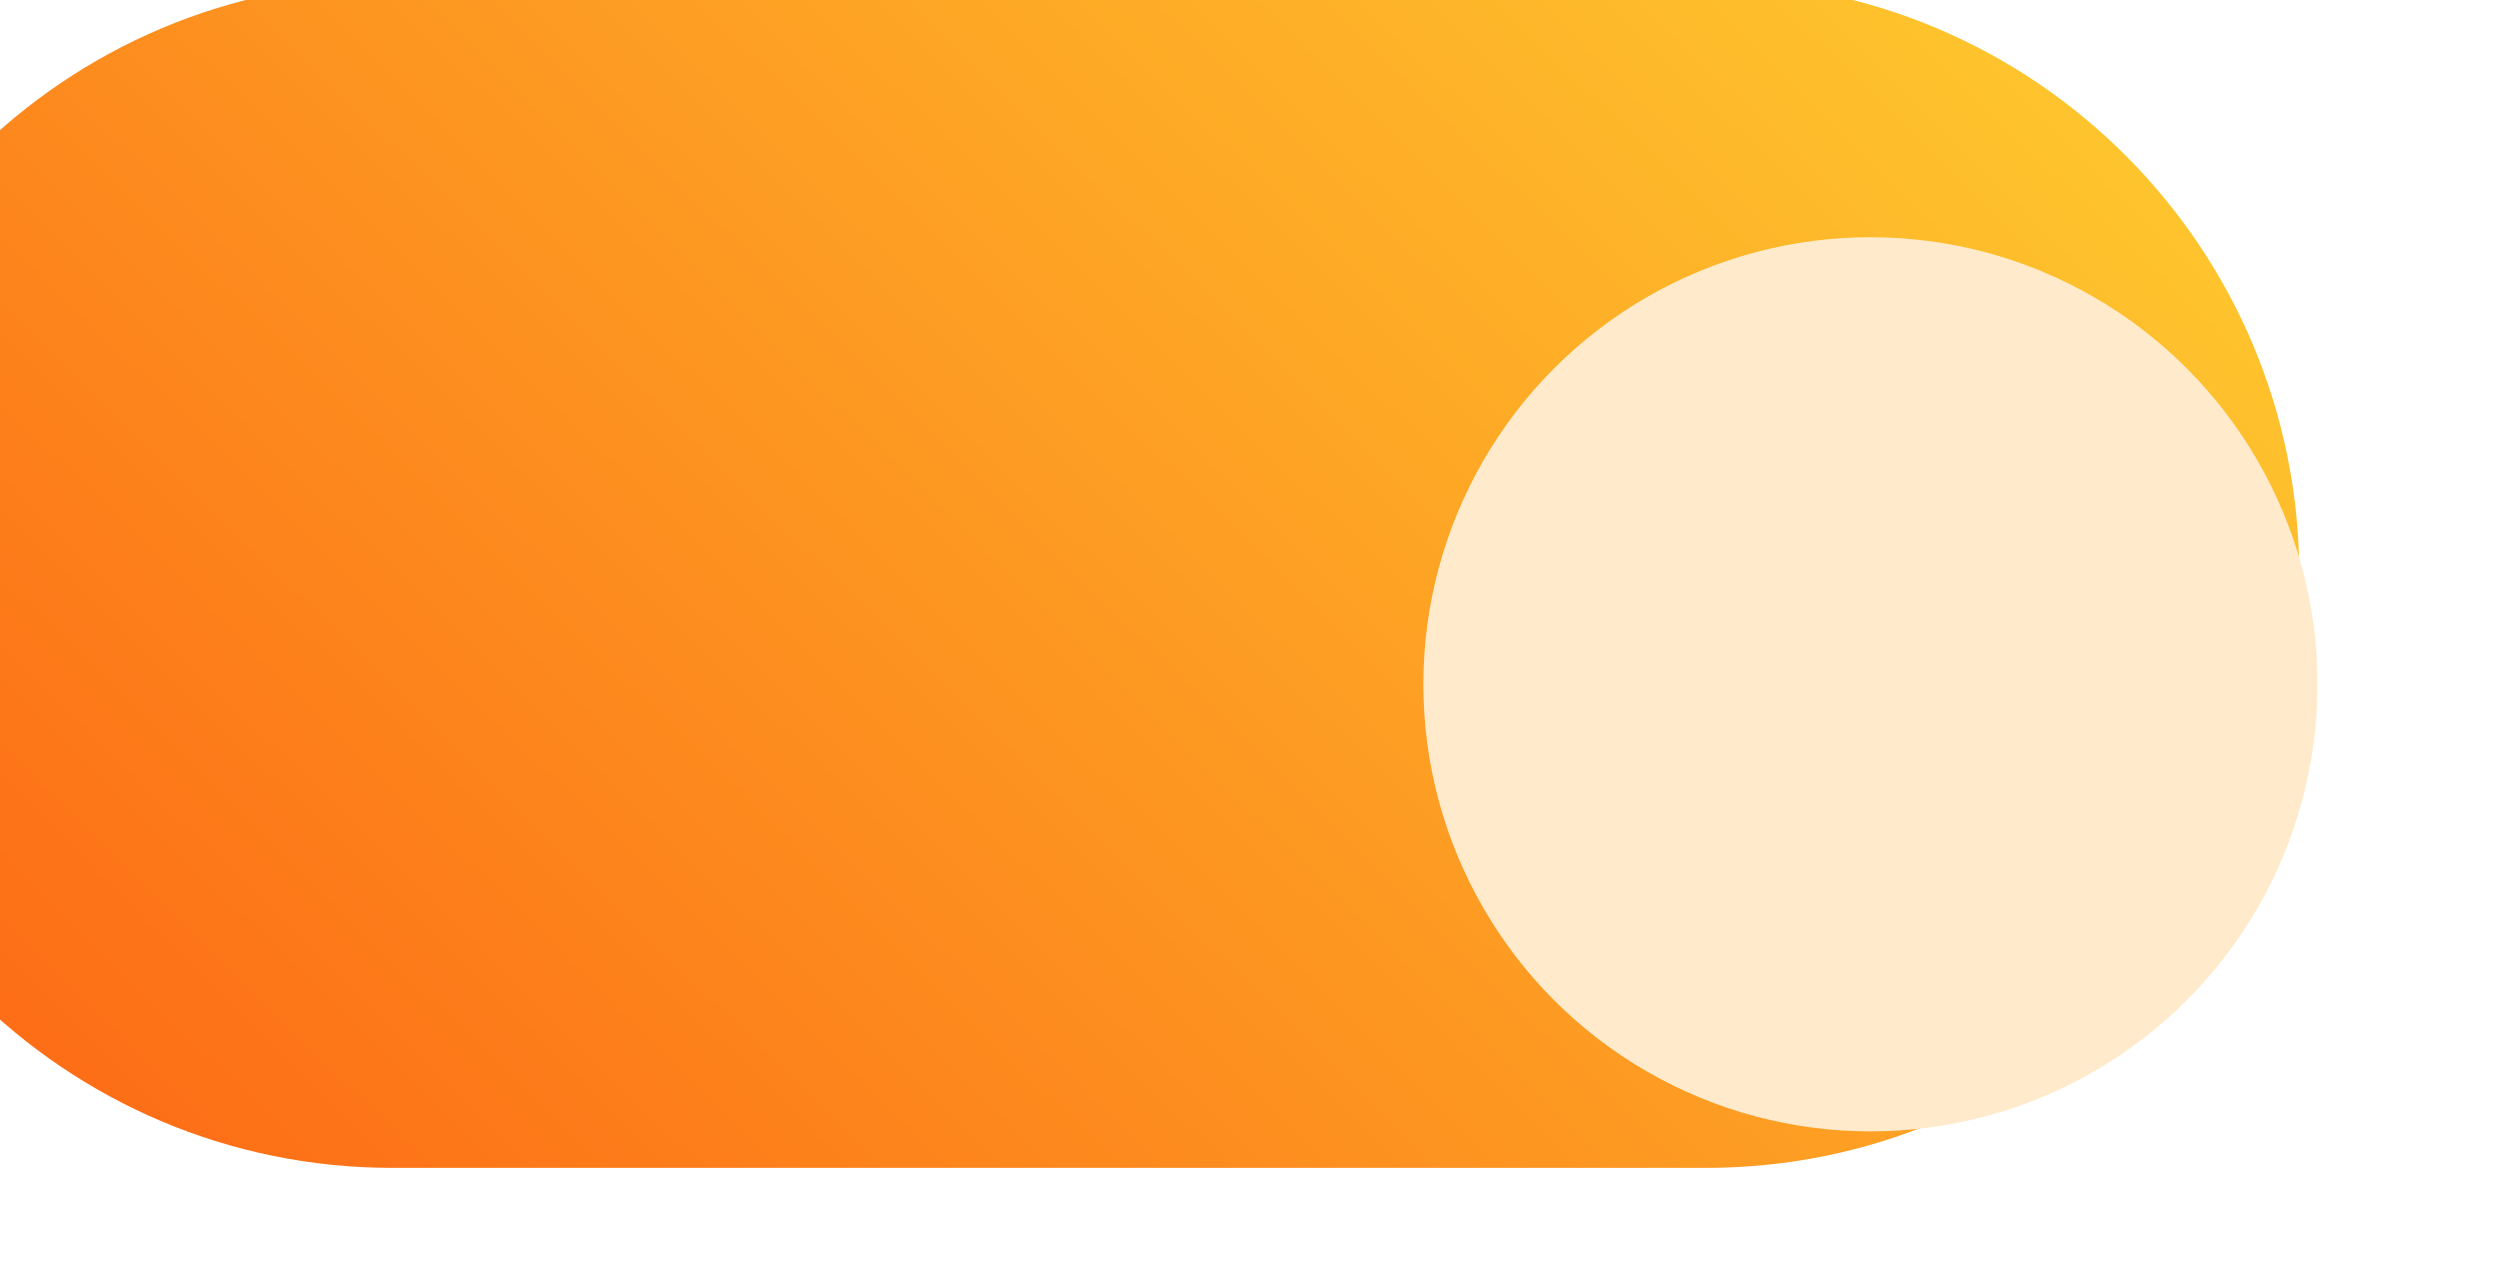
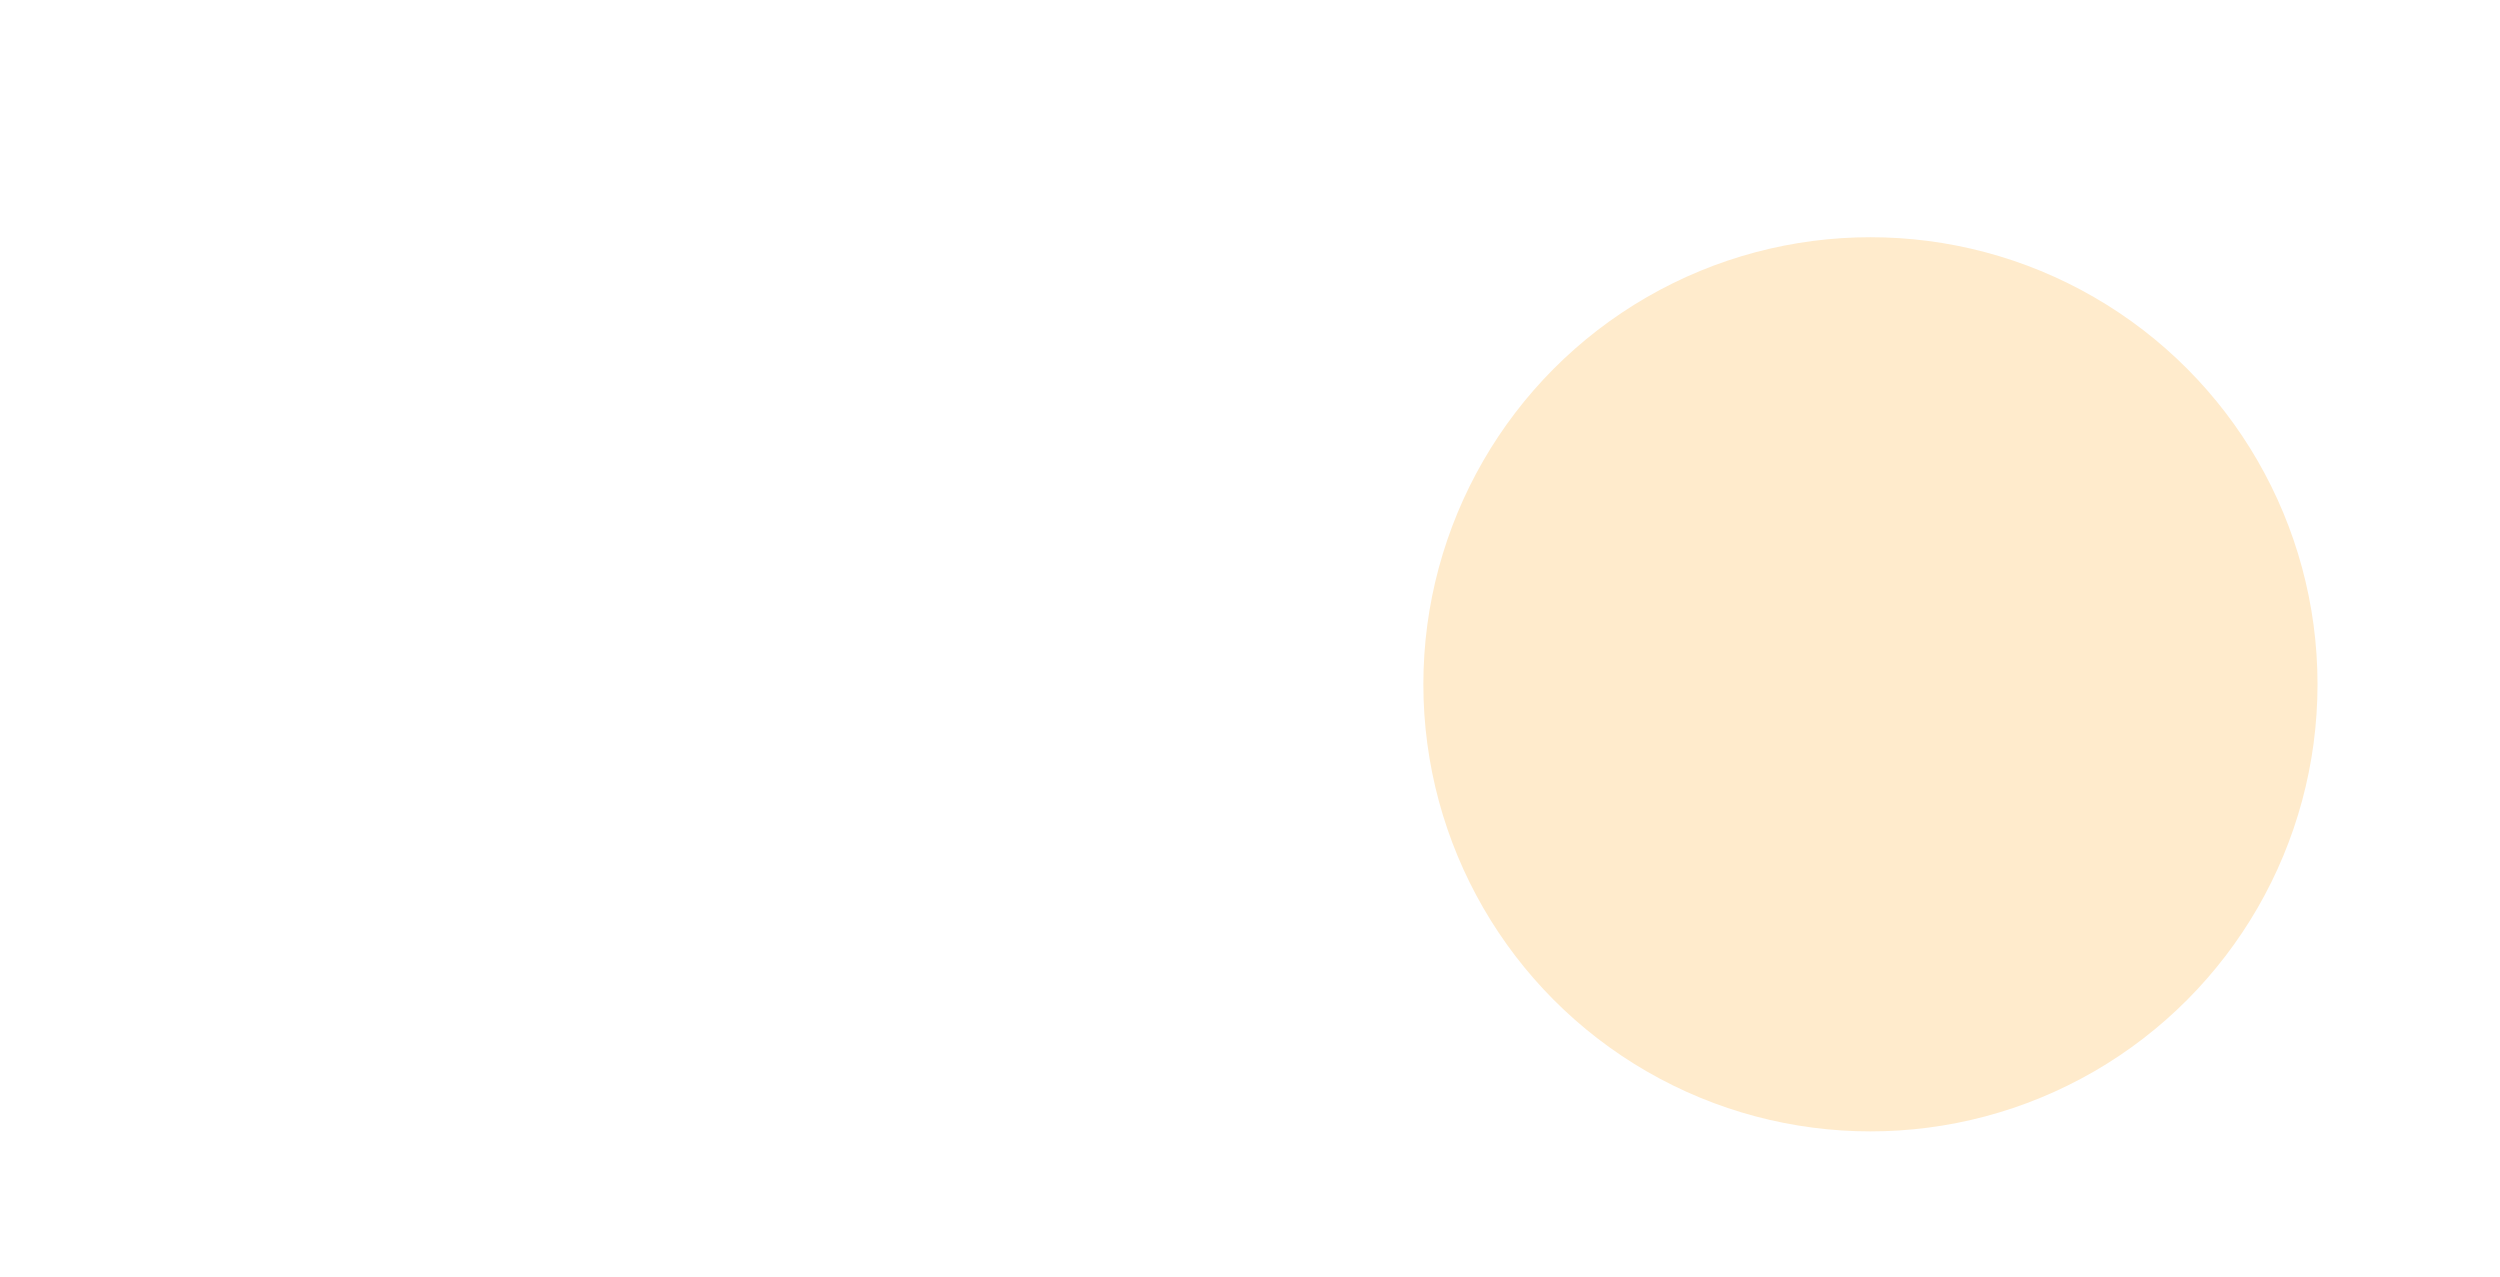
<svg xmlns="http://www.w3.org/2000/svg" width="137" height="70" viewBox="0 0 137 70" fill="none">
  <g filter="url(#filter0_ii_3090_2595)">
-     <path d="M0 32.5C0 14.551 14.551 0 32.5 0H104.5C122.449 0 137 14.551 137 32.5V32.5C137 50.449 122.449 65 104.5 65H32.5C14.551 65 0 50.449 0 32.5V32.5Z" fill="url(#paint0_linear_3090_2595)" />
-   </g>
+     </g>
  <g filter="url(#filter1_d_3090_2595)">
    <circle cx="102.5" cy="32.5" r="24.5" fill="#FFEBCC" />
  </g>
  <defs>
    <filter id="filter0_ii_3090_2595" x="-6" y="-5" width="143" height="74" filterUnits="userSpaceOnUse" color-interpolation-filters="sRGB">
      <feFlood flood-opacity="0" result="BackgroundImageFix" />
      <feBlend mode="normal" in="SourceGraphic" in2="BackgroundImageFix" result="shape" />
      <feColorMatrix in="SourceAlpha" type="matrix" values="0 0 0 0 0 0 0 0 0 0 0 0 0 0 0 0 0 0 127 0" result="hardAlpha" />
      <feOffset dx="-1" dy="4" />
      <feGaussianBlur stdDeviation="4" />
      <feComposite in2="hardAlpha" operator="arithmetic" k2="-1" k3="1" />
      <feColorMatrix type="matrix" values="0 0 0 0 1 0 0 0 0 0.998 0 0 0 0 0.992 0 0 0 1 0" />
      <feBlend mode="normal" in2="shape" result="effect1_innerShadow_3090_2595" />
      <feColorMatrix in="SourceAlpha" type="matrix" values="0 0 0 0 0 0 0 0 0 0 0 0 0 0 0 0 0 0 127 0" result="hardAlpha" />
      <feOffset dx="-10" dy="-5" />
      <feGaussianBlur stdDeviation="3" />
      <feComposite in2="hardAlpha" operator="arithmetic" k2="-1" k3="1" />
      <feColorMatrix type="matrix" values="0 0 0 0 1 0 0 0 0 1 0 0 0 0 1 0 0 0 0.25 0" />
      <feBlend mode="normal" in2="effect1_innerShadow_3090_2595" result="effect2_innerShadow_3090_2595" />
    </filter>
    <filter id="filter1_d_3090_2595" x="70" y="5" width="65" height="65" filterUnits="userSpaceOnUse" color-interpolation-filters="sRGB">
      <feFlood flood-opacity="0" result="BackgroundImageFix" />
      <feColorMatrix in="SourceAlpha" type="matrix" values="0 0 0 0 0 0 0 0 0 0 0 0 0 0 0 0 0 0 127 0" result="hardAlpha" />
      <feOffset dy="5" />
      <feGaussianBlur stdDeviation="4" />
      <feComposite in2="hardAlpha" operator="out" />
      <feColorMatrix type="matrix" values="0 0 0 0 0.879 0 0 0 0 0.384 0 0 0 0 0.106 0 0 0 0.73 0" />
      <feBlend mode="normal" in2="BackgroundImageFix" result="effect1_dropShadow_3090_2595" />
      <feBlend mode="normal" in="SourceGraphic" in2="effect1_dropShadow_3090_2595" result="shape" />
    </filter>
    <linearGradient id="paint0_linear_3090_2595" x1="1.74477e-06" y1="52.5" x2="94.275" y2="-43.643" gradientUnits="userSpaceOnUse">
      <stop stop-color="#FD6A15" />
      <stop offset="1" stop-color="#FECF30" />
    </linearGradient>
  </defs>
</svg>